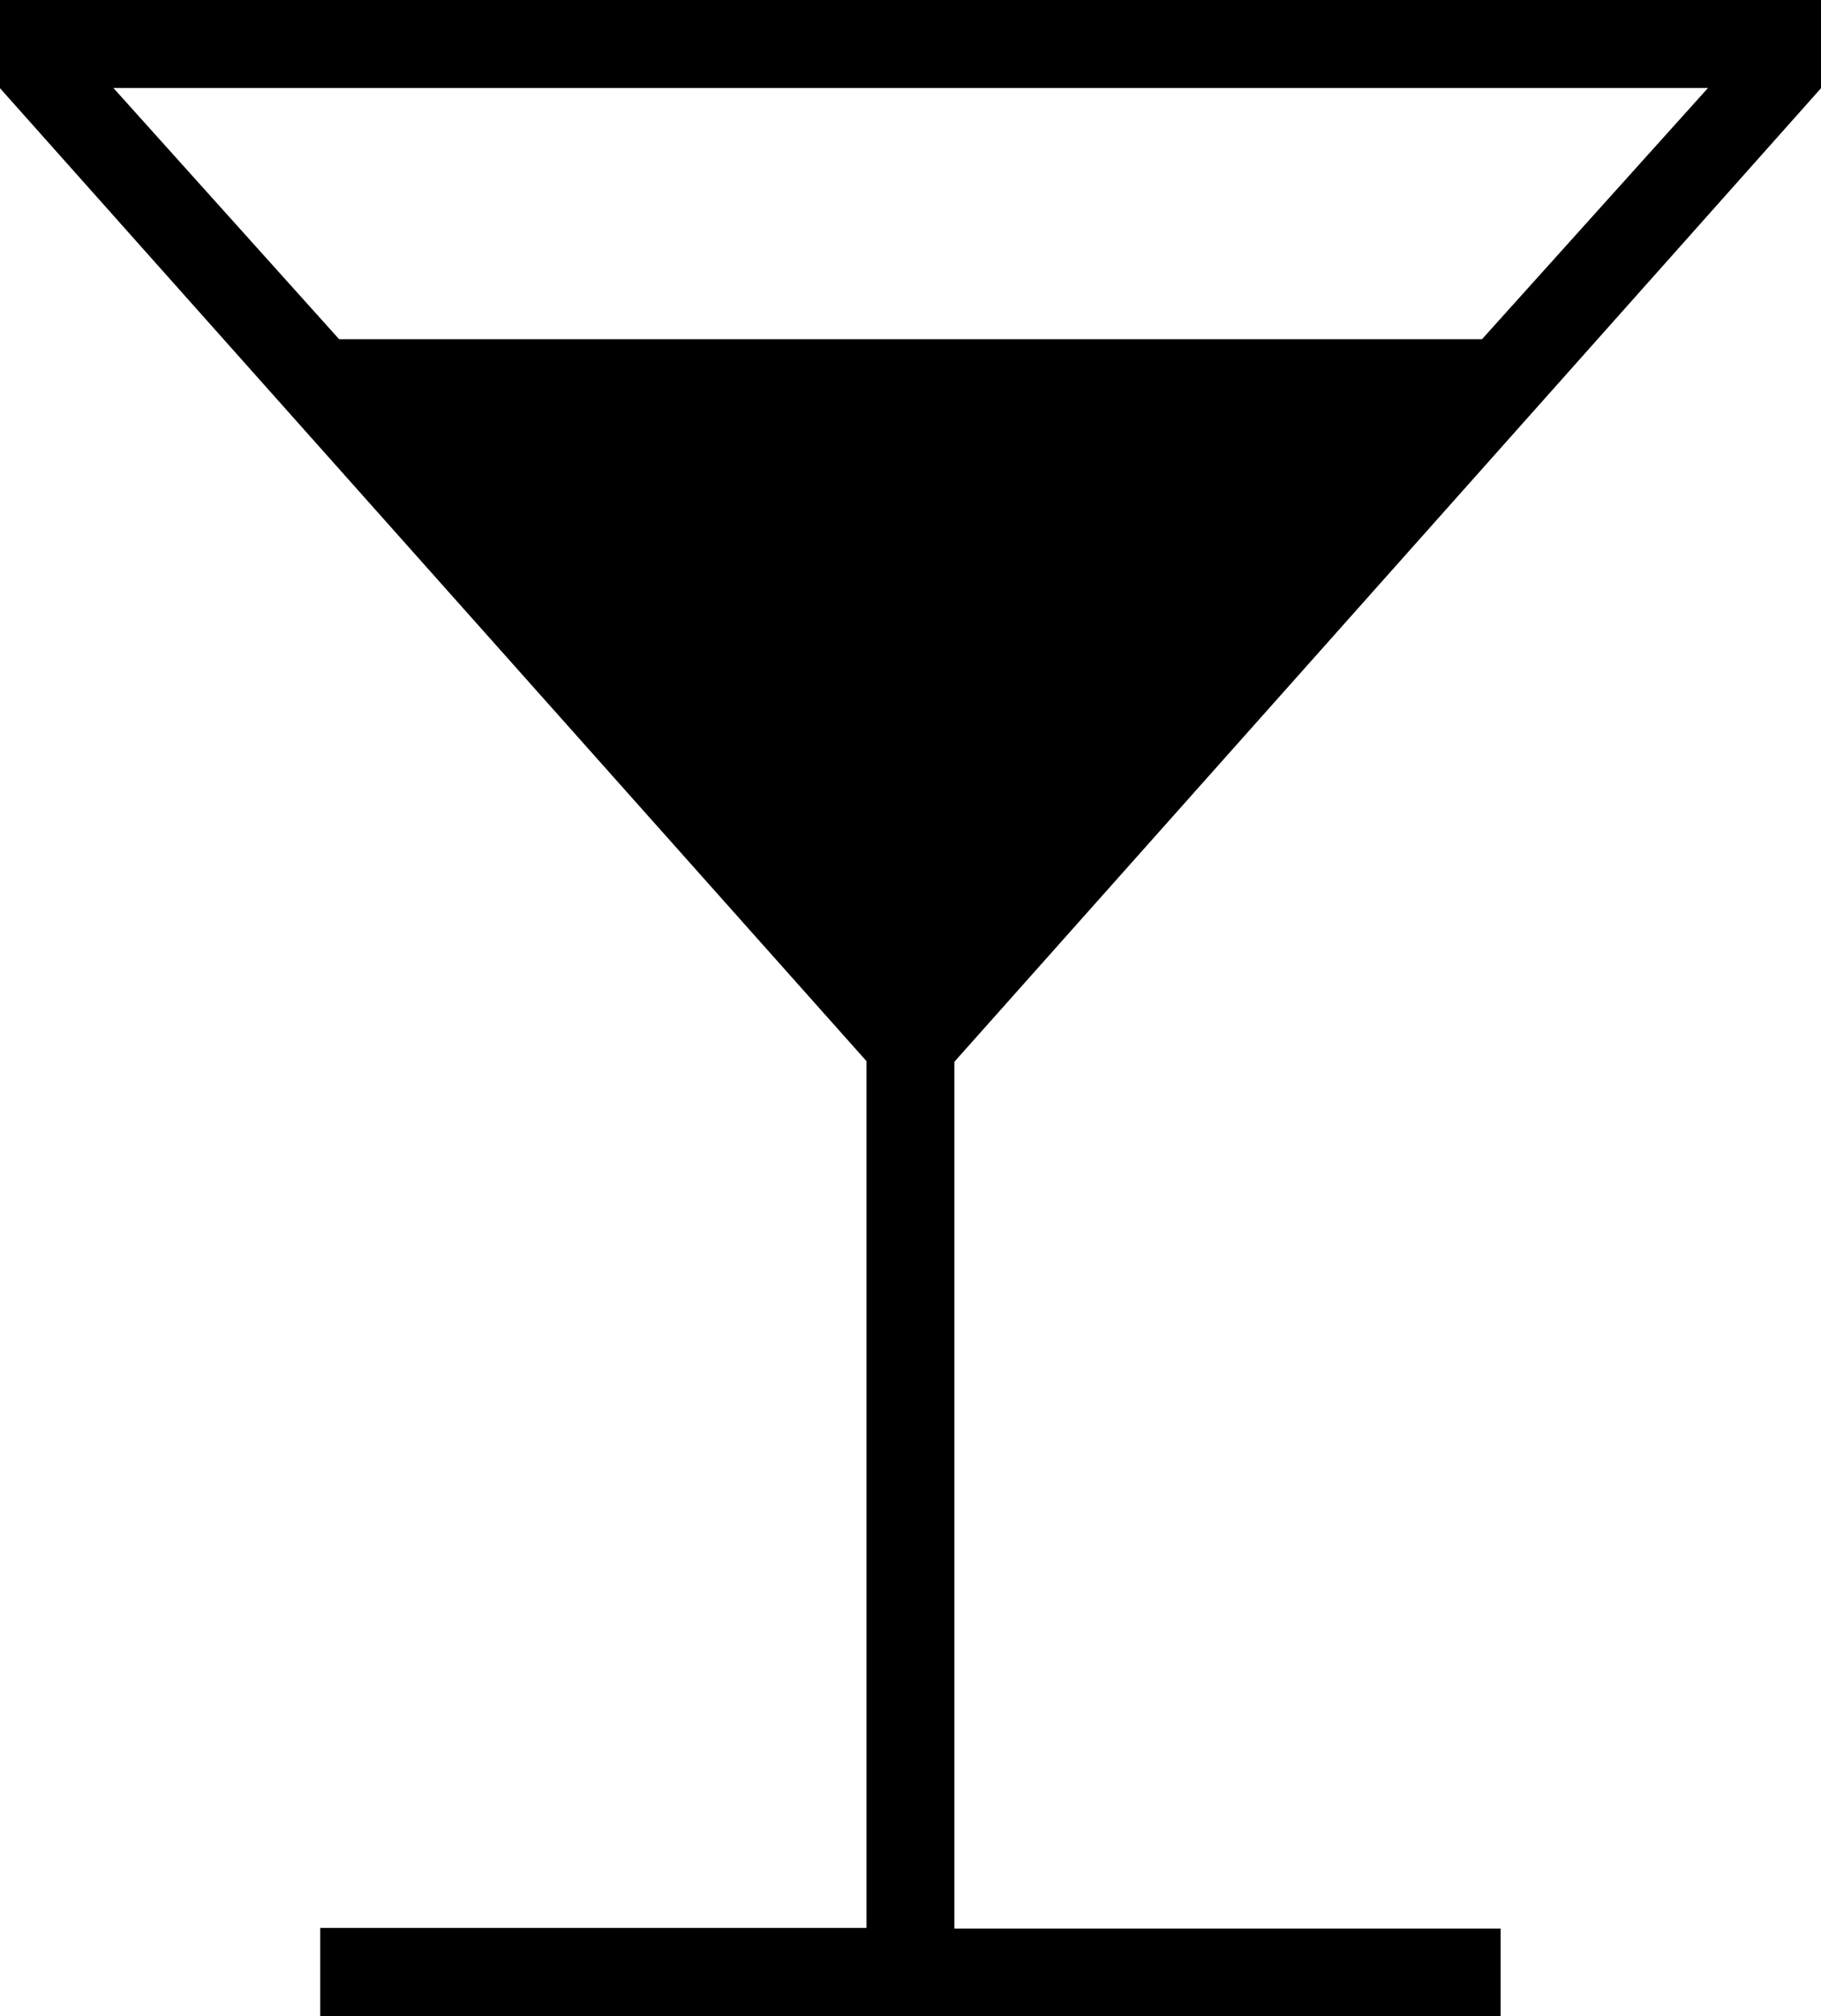
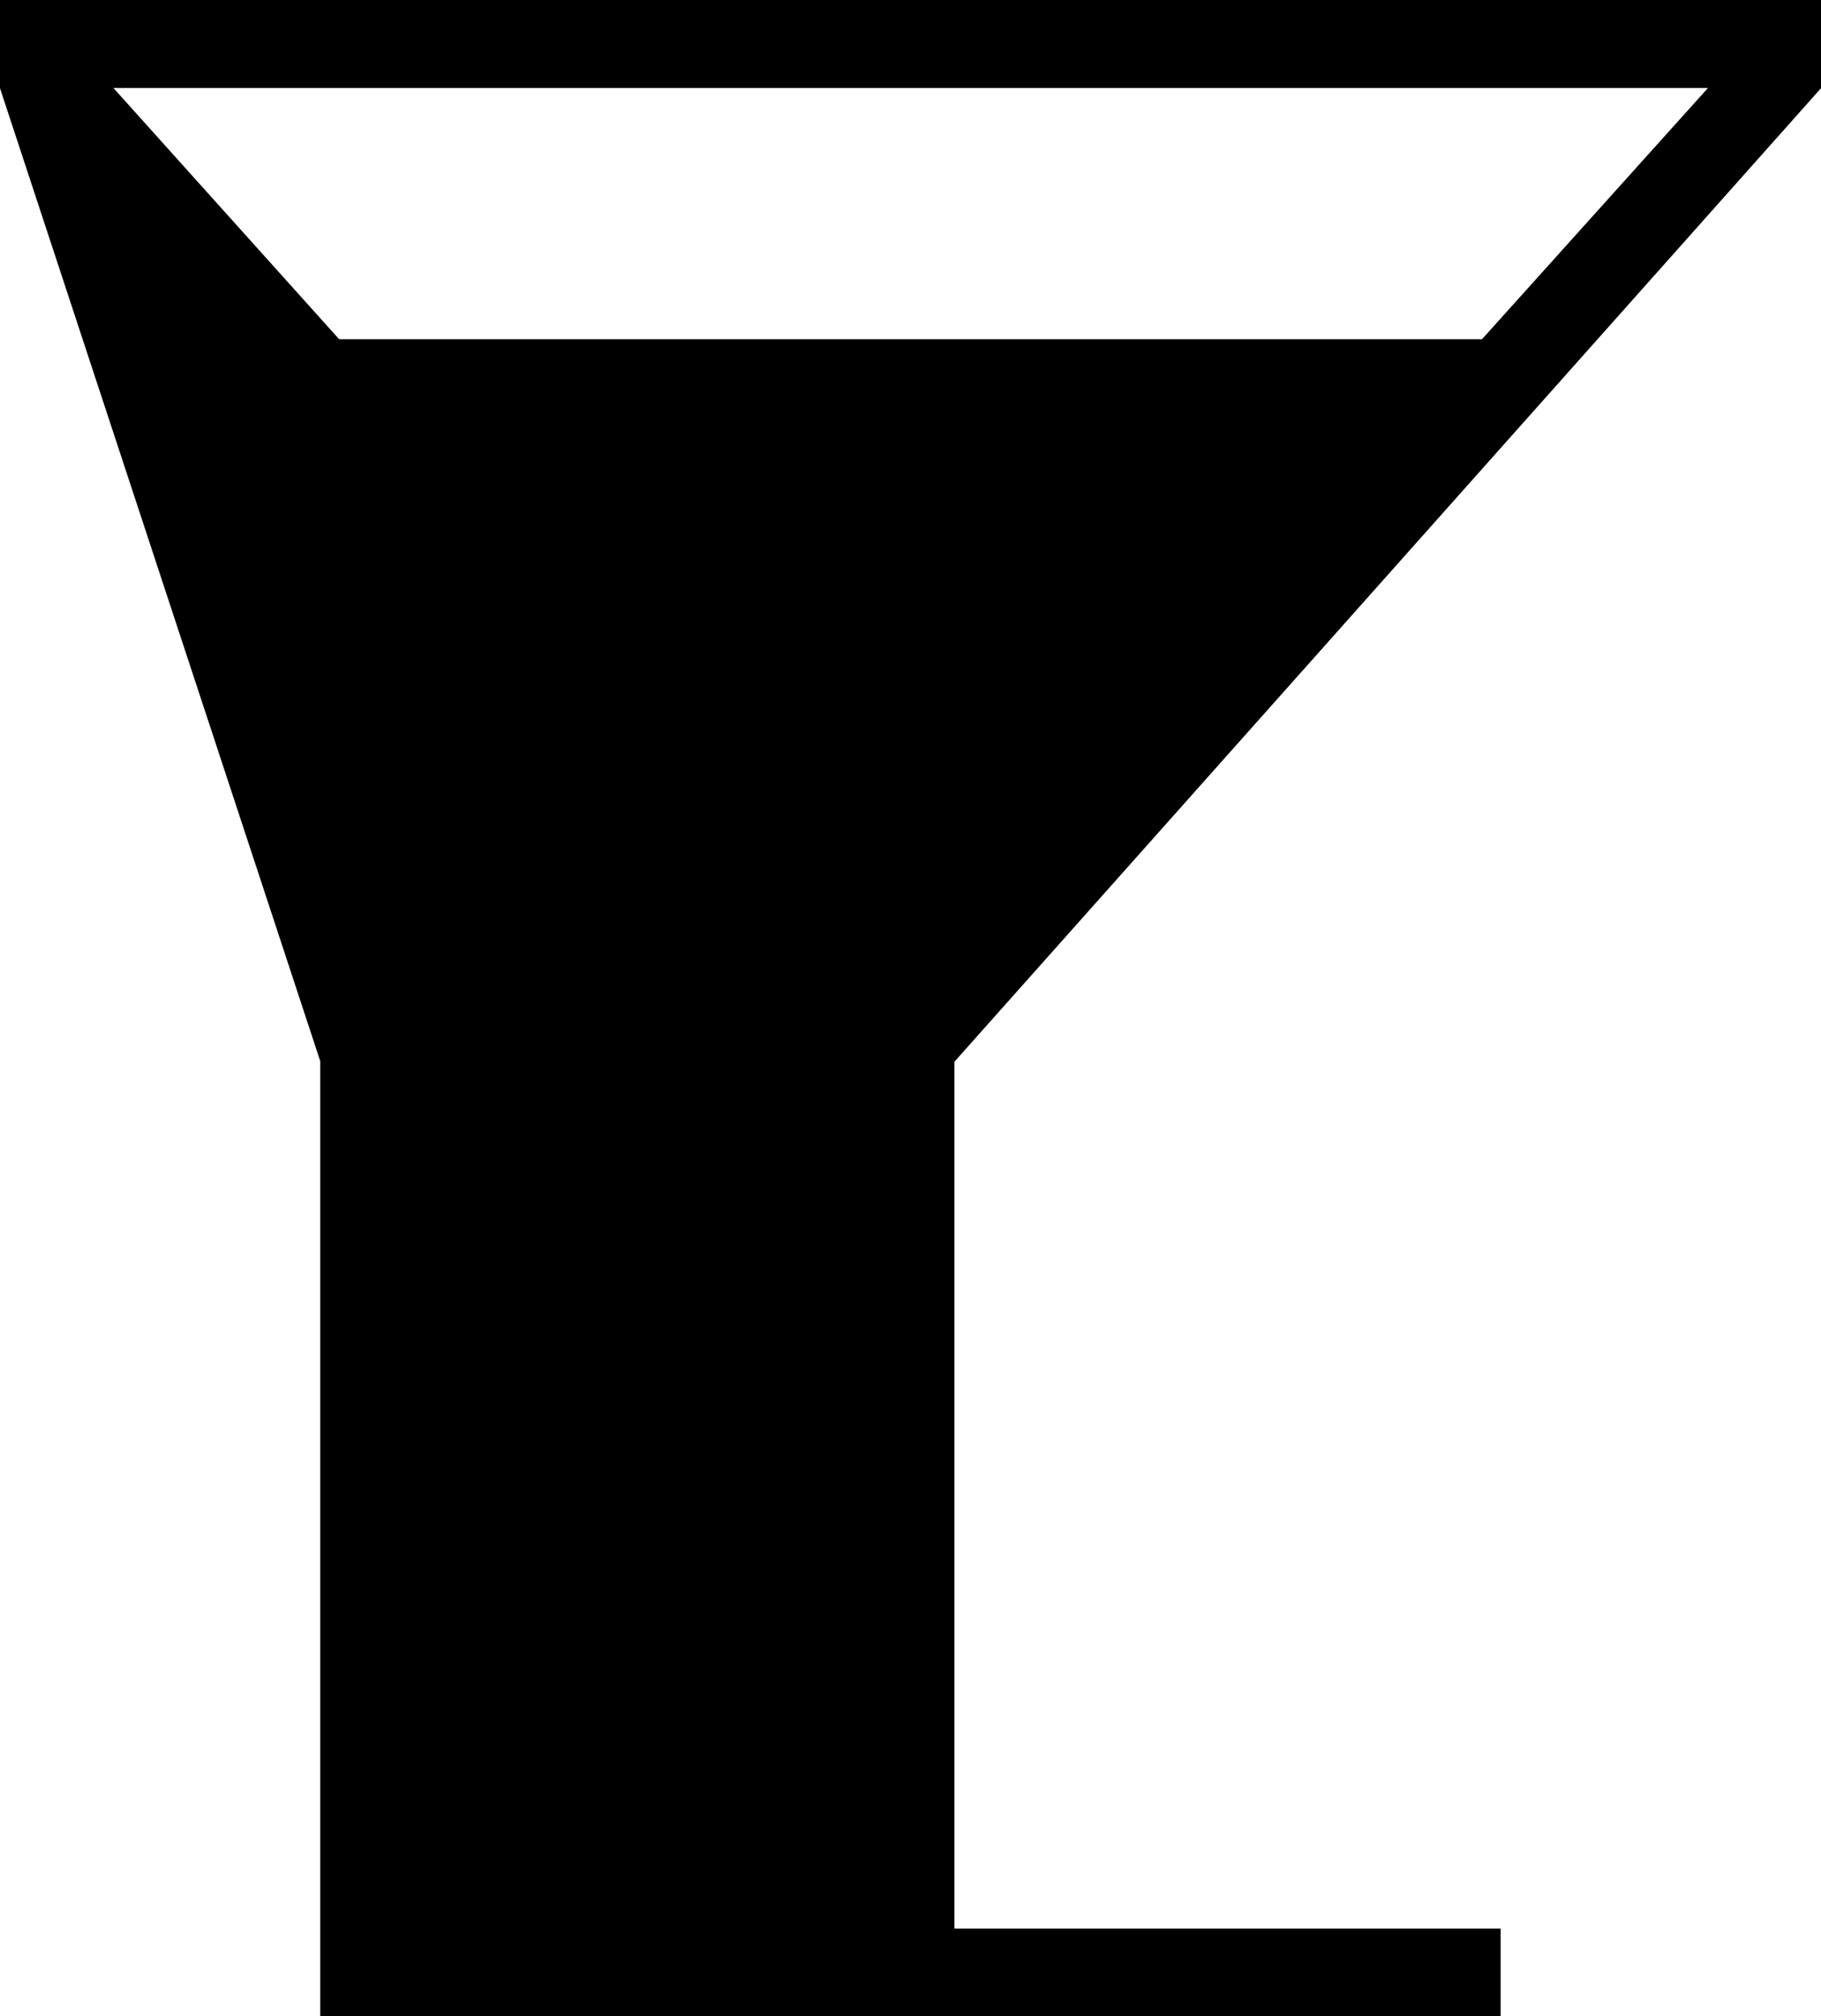
<svg xmlns="http://www.w3.org/2000/svg" width="14.455" height="16" viewBox="0 0 14.455 16">
-   <path id="icon-services-bar" d="M192.542-772v-.7h4.336v-6.879L190-787.3v-.7h14.455v.7l-6.879,7.726v6.879h4.336v.7Zm.15-13.308h9.072l1.794-1.994H190.9Z" transform="translate(-190 788)" />
+   <path id="icon-services-bar" d="M192.542-772v-.7v-6.879L190-787.3v-.7h14.455v.7l-6.879,7.726v6.879h4.336v.7Zm.15-13.308h9.072l1.794-1.994H190.9Z" transform="translate(-190 788)" />
</svg>